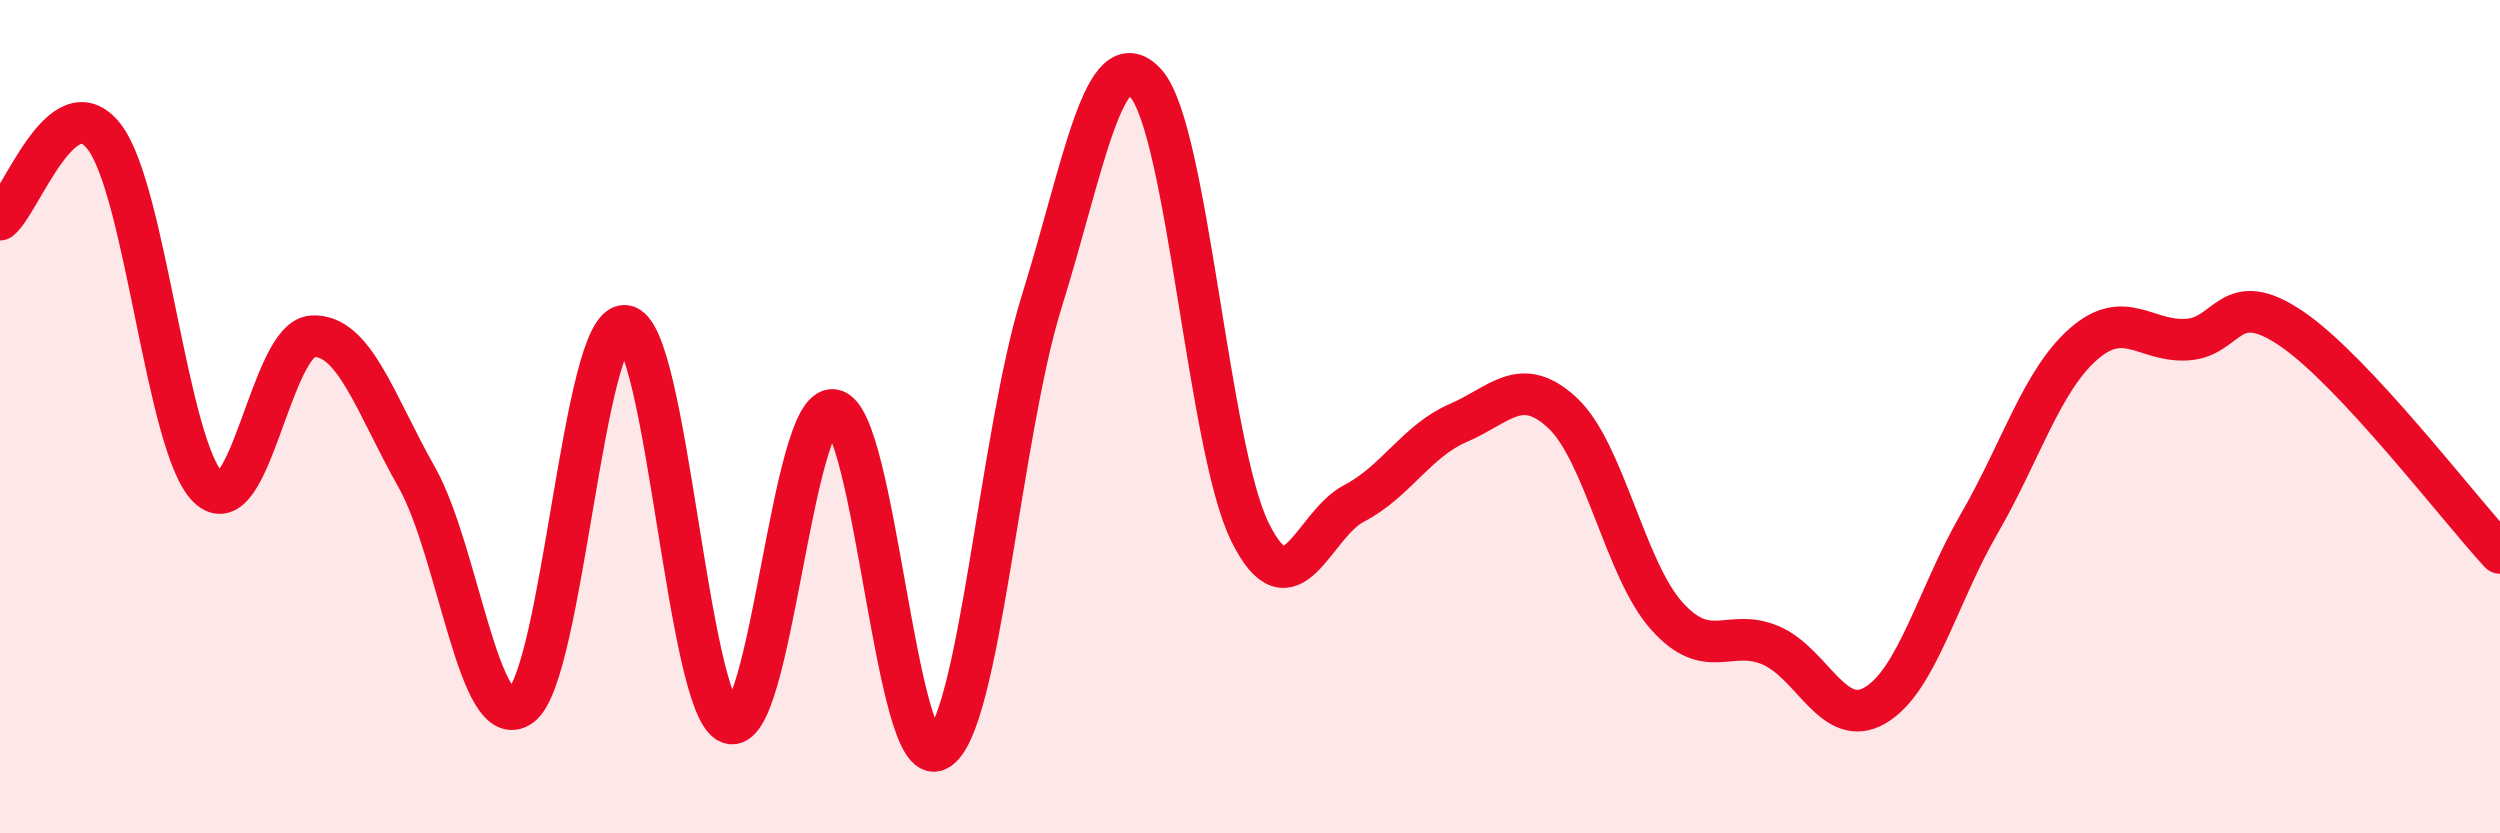
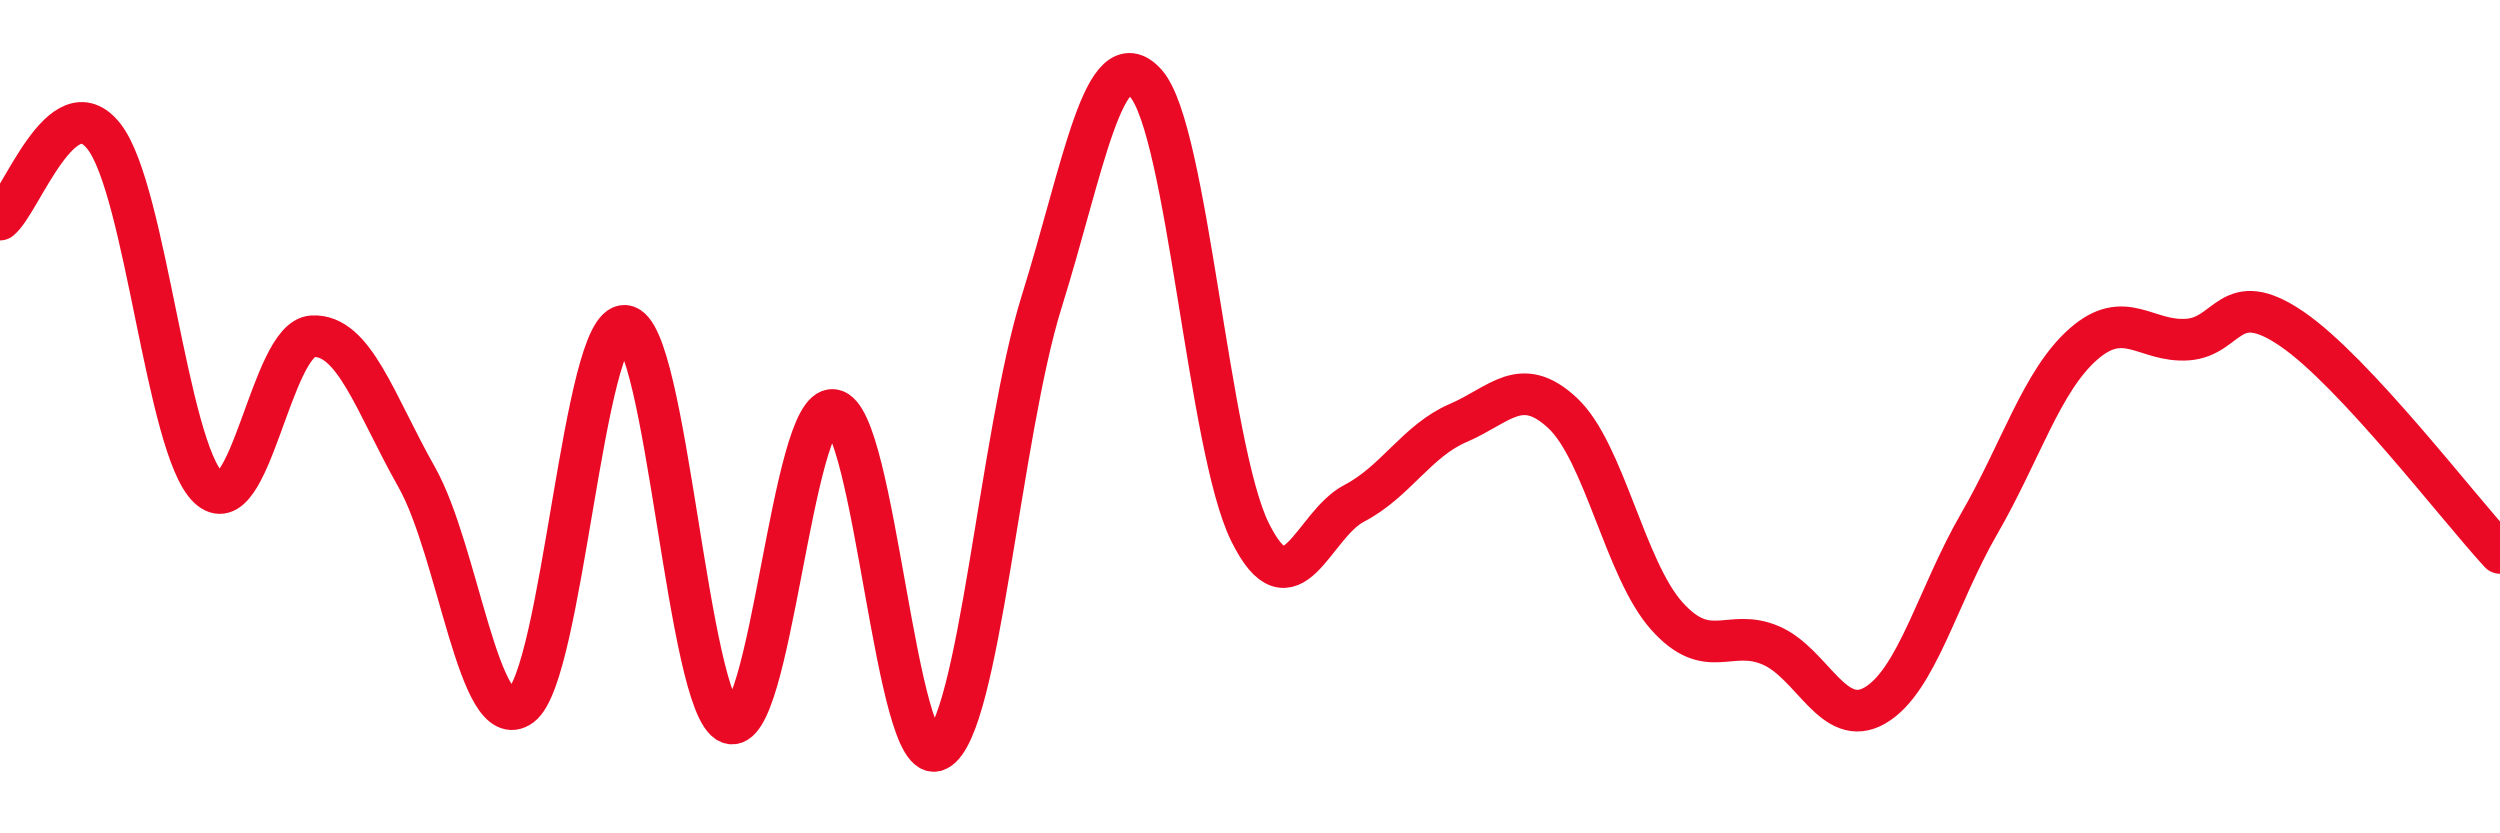
<svg xmlns="http://www.w3.org/2000/svg" width="60" height="20" viewBox="0 0 60 20">
-   <path d="M 0,5.27 C 0.5,4.87 1.5,1.99 2.5,3.28 C 3.5,4.57 4,10.74 5,11.7 C 6,12.66 6.5,8.12 7.5,8.07 C 8.5,8.02 9,9.68 10,11.45 C 11,13.22 11.5,17.67 12.5,16.94 C 13.5,16.21 14,7.74 15,7.82 C 16,7.9 16.5,16.95 17.5,17.35 C 18.5,17.75 19,9.71 20,9.84 C 21,9.97 21.5,18.52 22.5,18 C 23.5,17.48 24,10.44 25,7.24 C 26,4.04 26.5,0.89 27.5,2 C 28.5,3.11 29,10.75 30,12.77 C 31,14.79 31.5,12.6 32.5,12.08 C 33.5,11.56 34,10.58 35,10.15 C 36,9.72 36.5,8.98 37.5,9.91 C 38.5,10.84 39,13.66 40,14.78 C 41,15.9 41.5,15.06 42.5,15.49 C 43.5,15.92 44,17.51 45,16.93 C 46,16.35 46.5,14.3 47.5,12.57 C 48.5,10.84 49,9.14 50,8.26 C 51,7.38 51.5,8.22 52.5,8.15 C 53.5,8.08 53.5,6.87 55,7.89 C 56.5,8.91 59,12.19 60,13.27L60 20L0 20Z" fill="#EB0A25" opacity="0.1" stroke-linecap="round" stroke-linejoin="round" />
  <path d="M 0,5.27 C 0.5,4.87 1.5,1.99 2.5,3.28 C 3.5,4.57 4,10.74 5,11.7 C 6,12.66 6.5,8.12 7.5,8.07 C 8.5,8.02 9,9.68 10,11.45 C 11,13.22 11.5,17.67 12.5,16.94 C 13.5,16.21 14,7.74 15,7.82 C 16,7.9 16.5,16.95 17.5,17.35 C 18.5,17.75 19,9.71 20,9.84 C 21,9.97 21.5,18.52 22.5,18 C 23.5,17.48 24,10.44 25,7.24 C 26,4.04 26.5,0.89 27.5,2 C 28.5,3.11 29,10.75 30,12.77 C 31,14.79 31.5,12.6 32.5,12.08 C 33.5,11.56 34,10.58 35,10.15 C 36,9.72 36.5,8.98 37.5,9.91 C 38.5,10.84 39,13.66 40,14.78 C 41,15.9 41.5,15.06 42.5,15.49 C 43.5,15.92 44,17.51 45,16.93 C 46,16.35 46.5,14.3 47.5,12.57 C 48.5,10.84 49,9.14 50,8.26 C 51,7.38 51.5,8.22 52.5,8.15 C 53.5,8.08 53.5,6.87 55,7.89 C 56.5,8.91 59,12.19 60,13.27" stroke="#EB0A25" stroke-width="1" fill="none" stroke-linecap="round" stroke-linejoin="round" />
</svg>